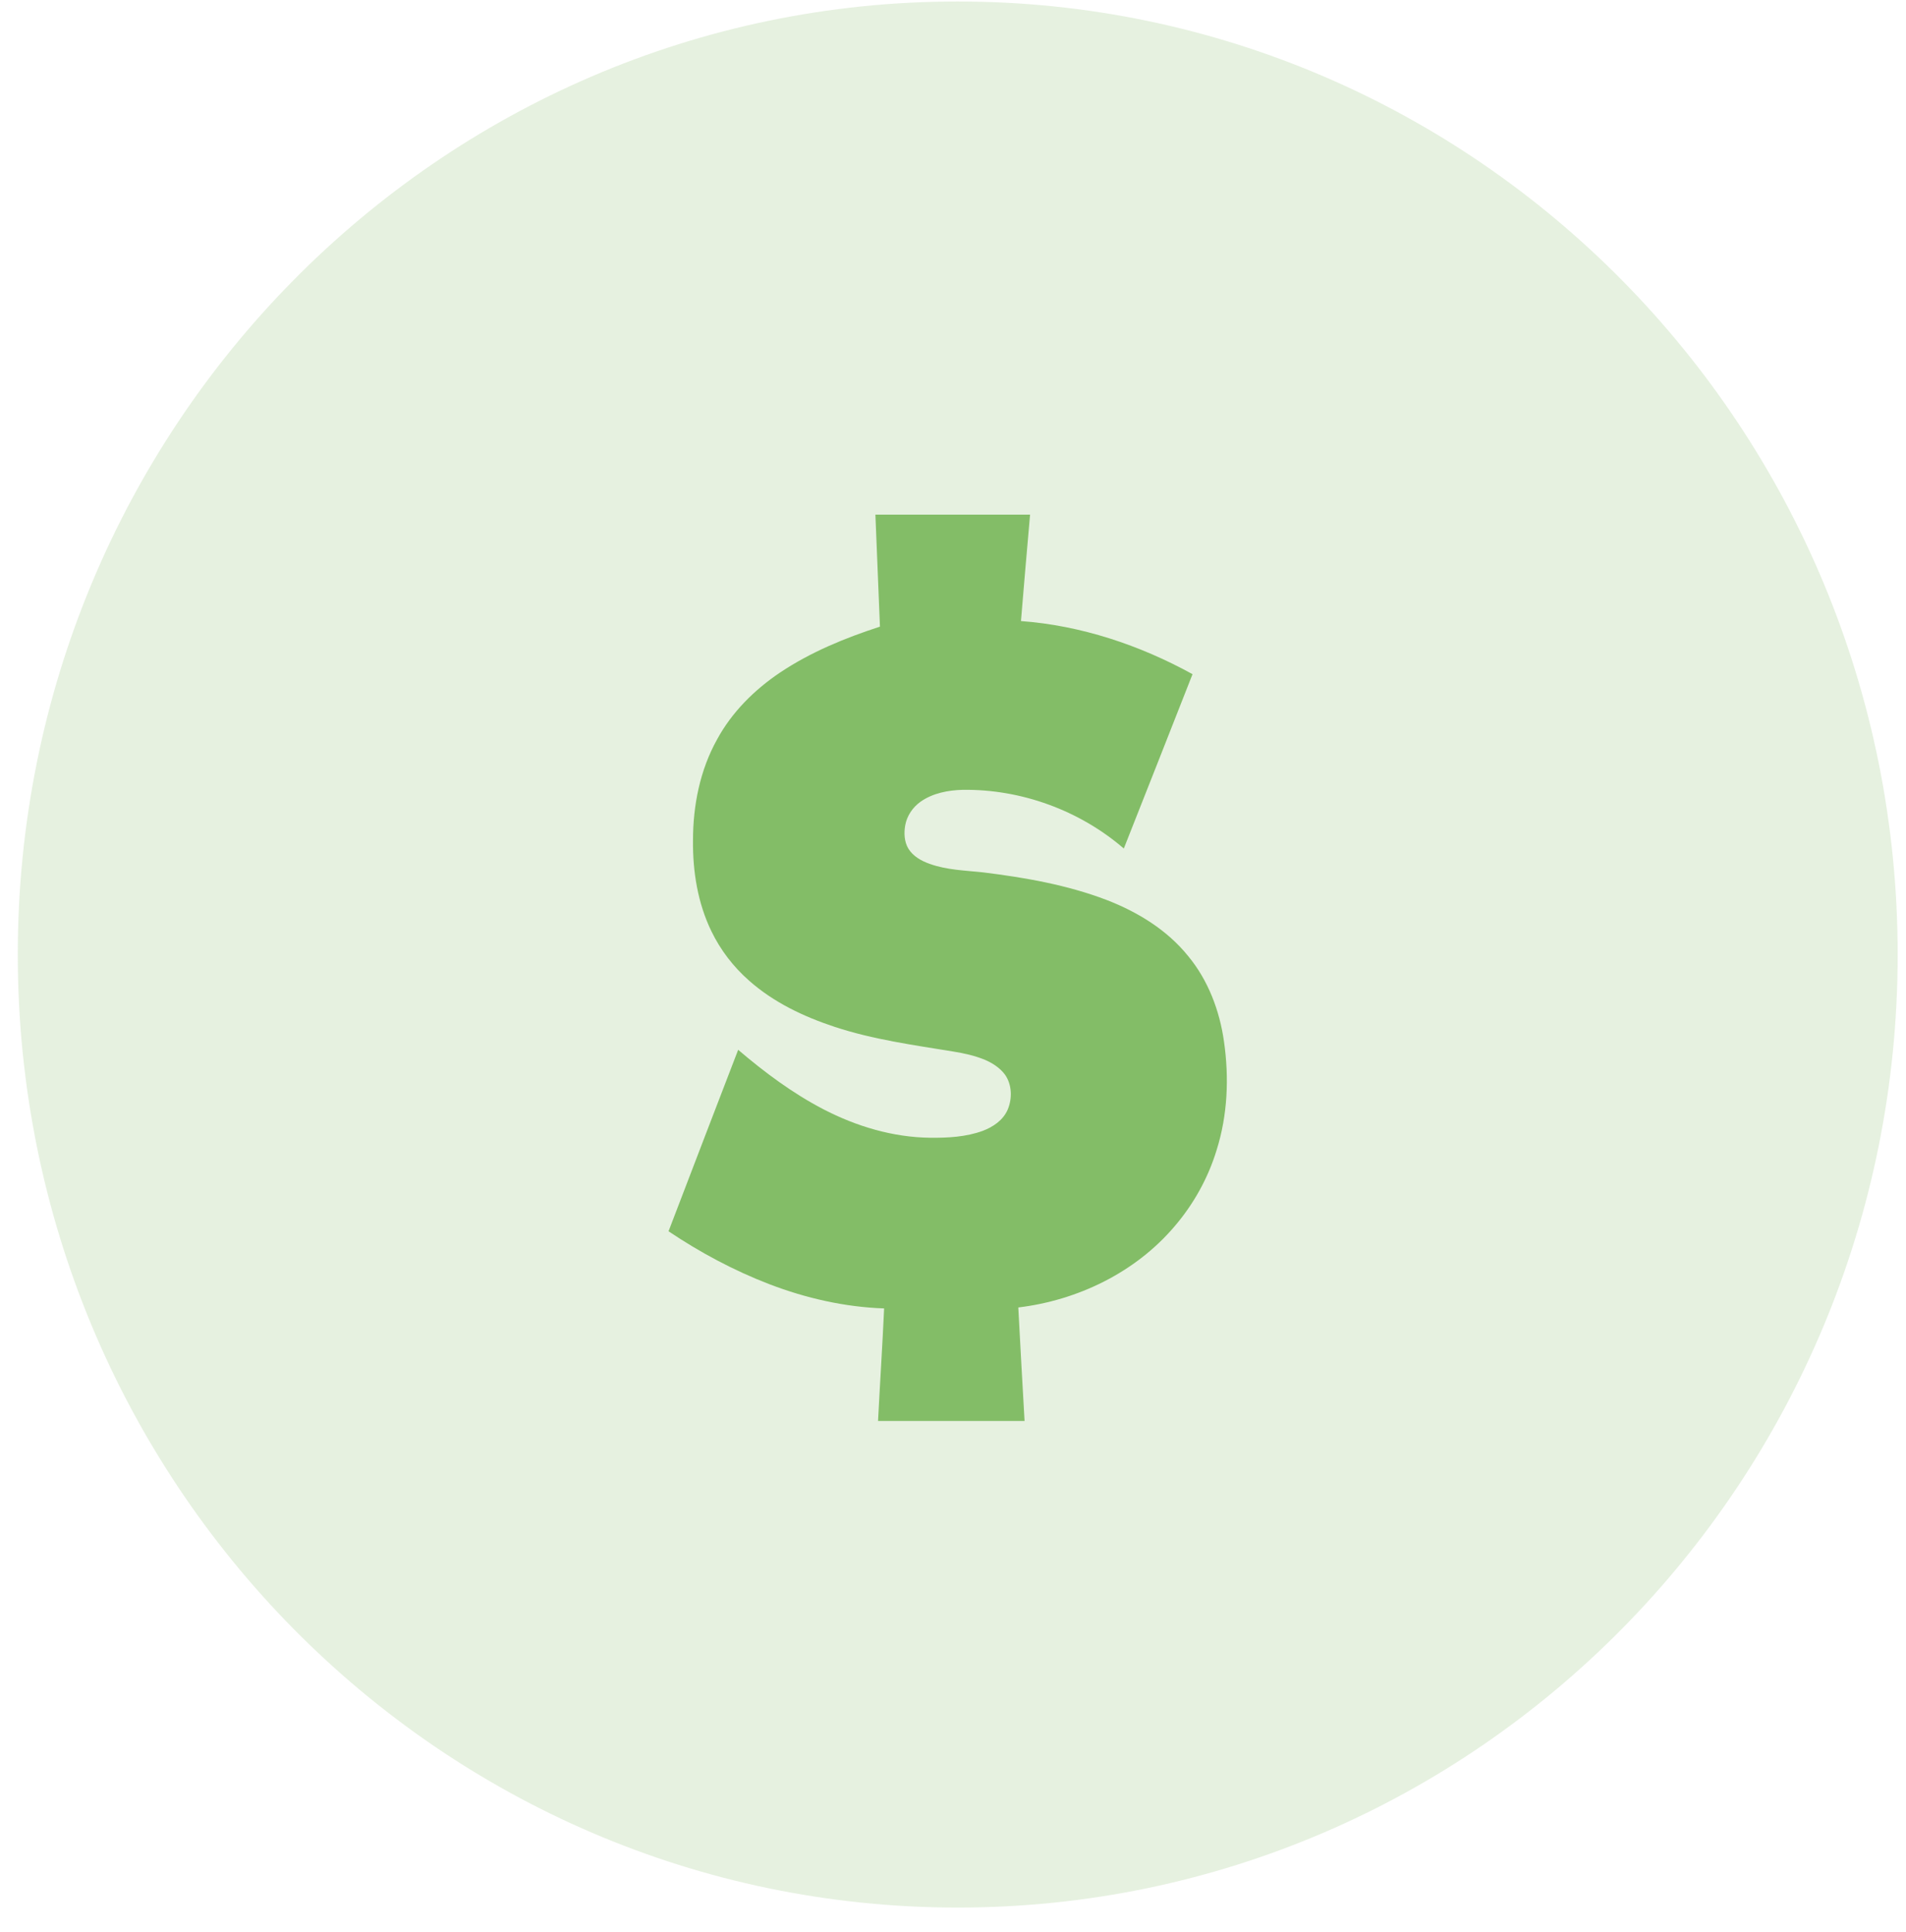
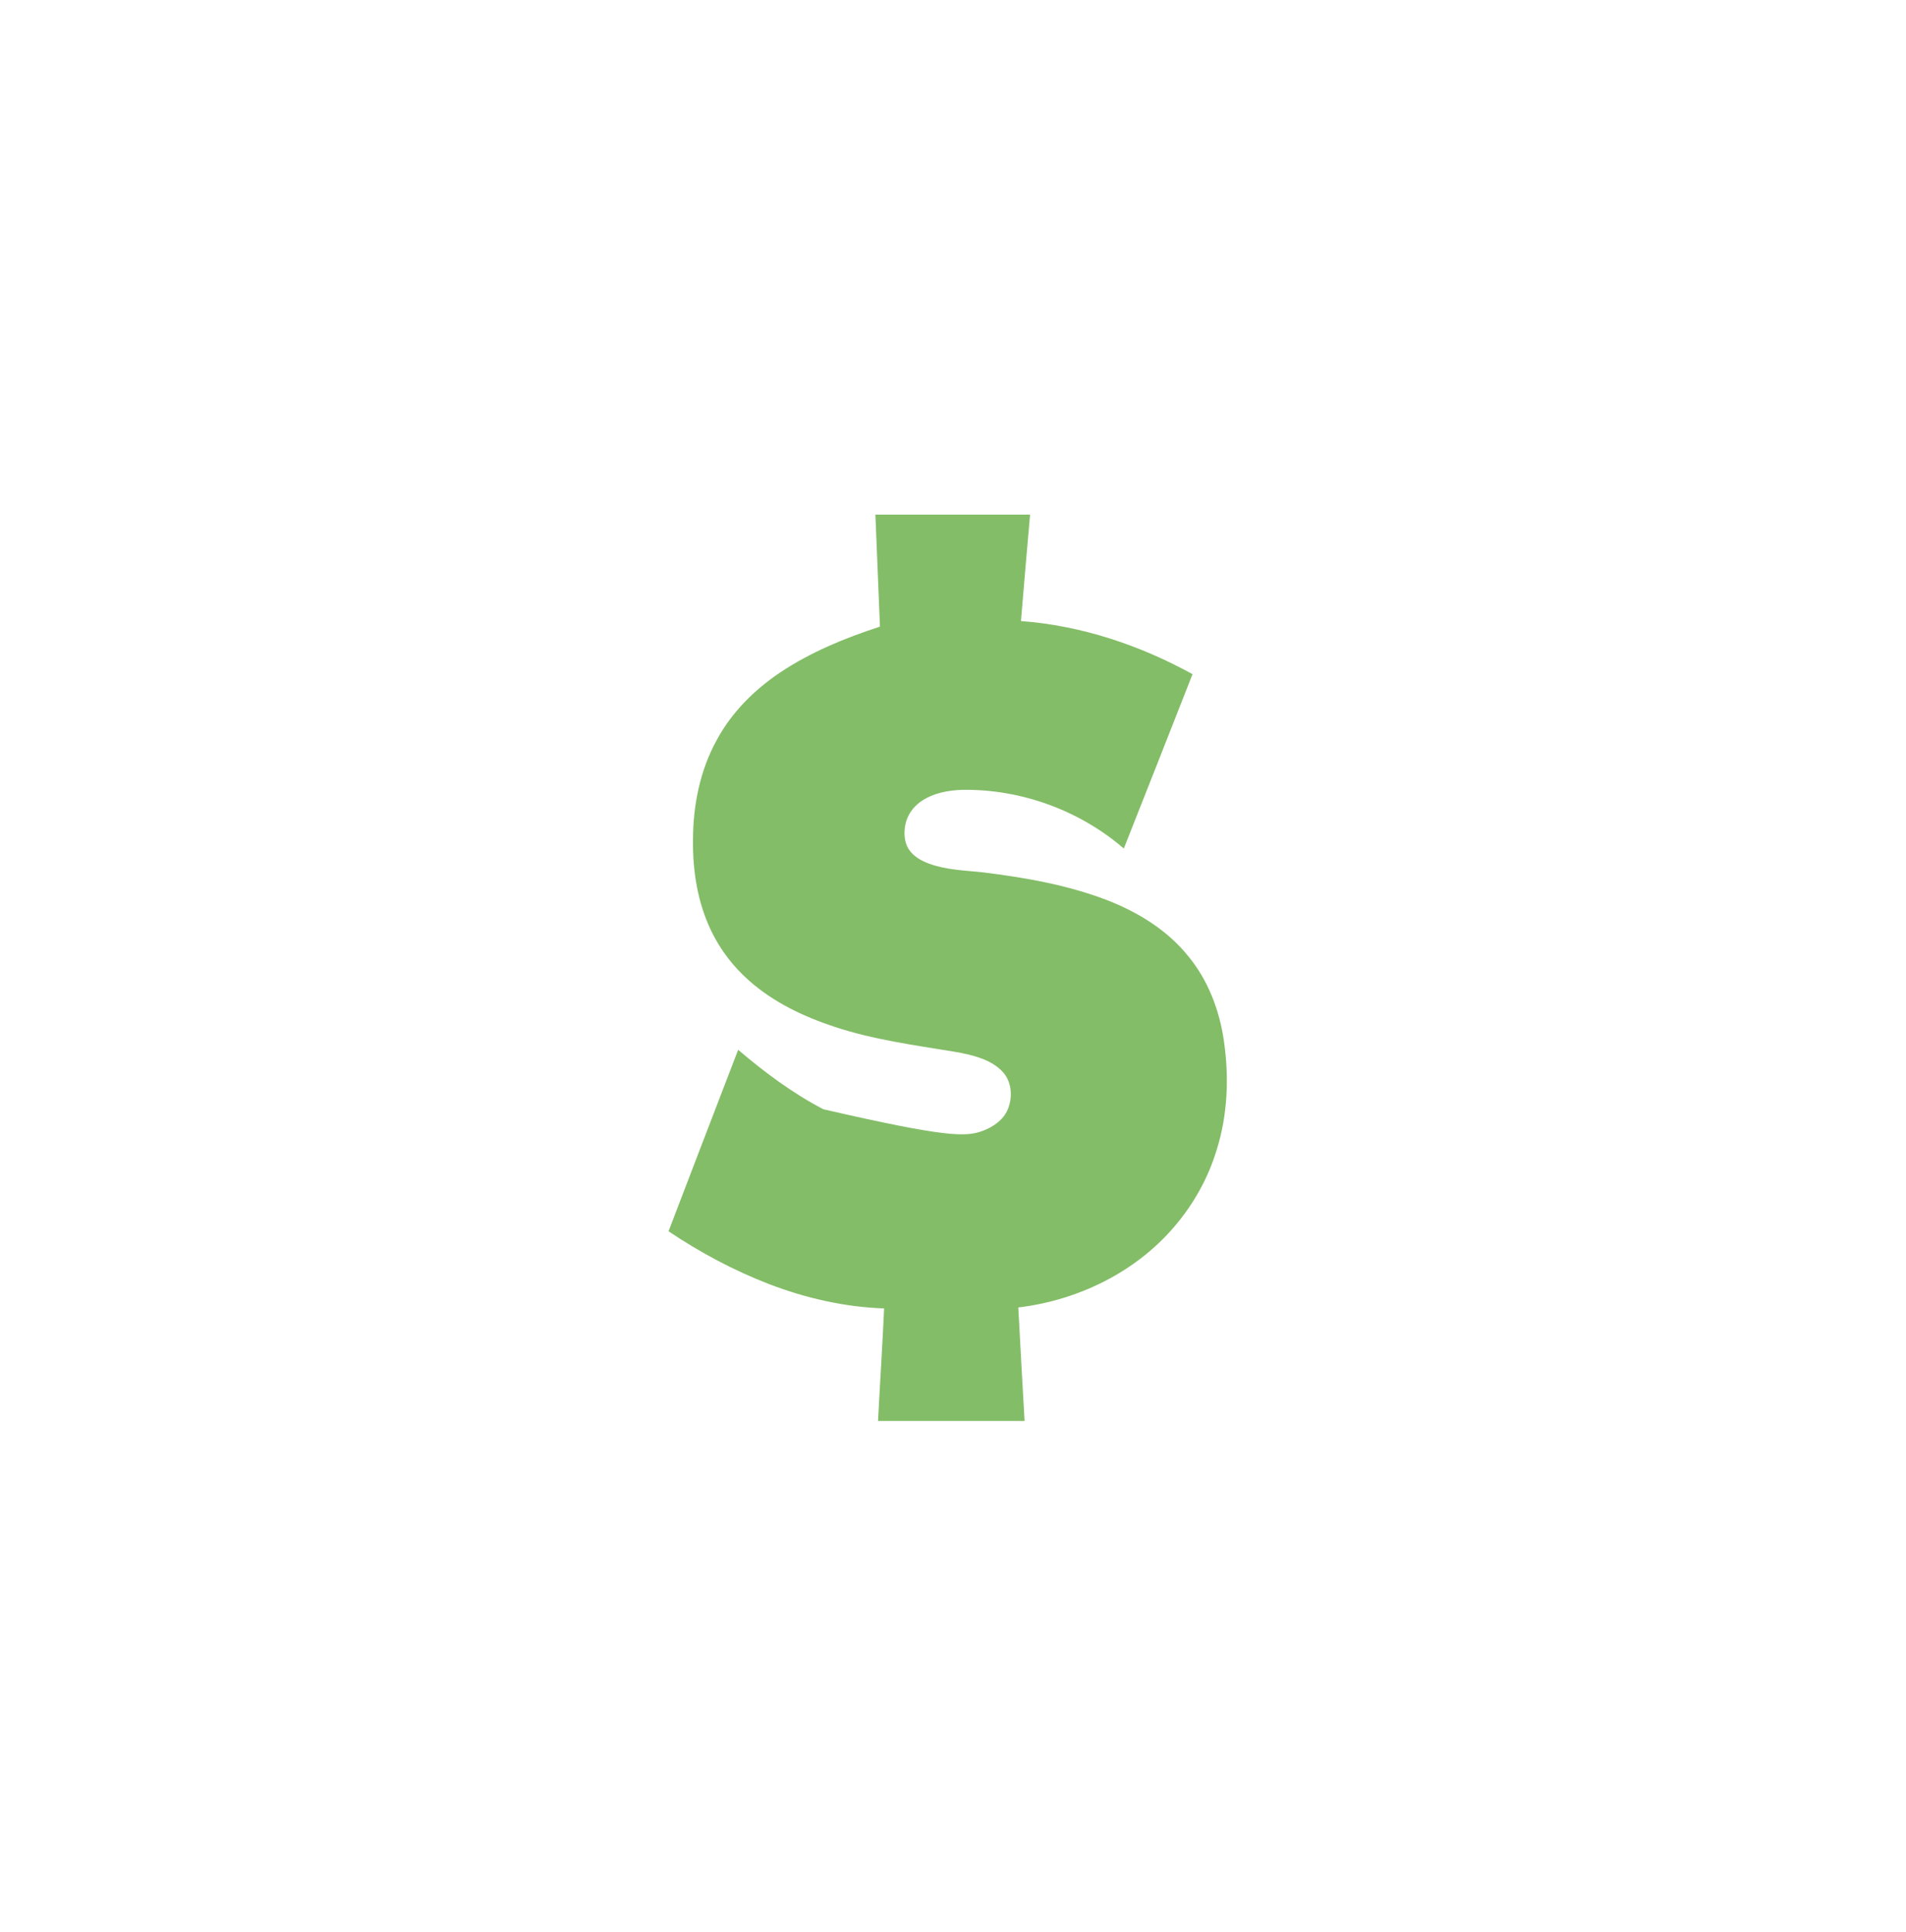
<svg xmlns="http://www.w3.org/2000/svg" width="73" height="74" viewBox="0 0 73 74" fill="none">
-   <path opacity="0.2" fill-rule="evenodd" clip-rule="evenodd" d="M36.681 73.057C56.564 73.057 72.681 56.715 72.681 36.557C72.681 16.398 56.564 0.057 36.681 0.057C16.799 0.057 0.681 16.398 0.681 36.557C0.681 56.715 16.799 73.057 36.681 73.057Z" fill="#83BD67" />
-   <path fill-rule="evenodd" clip-rule="evenodd" d="M33.528 19.71C35.505 19.71 37.474 19.71 39.452 19.71C39.335 21.067 39.212 22.43 39.103 23.786C41.407 23.956 43.653 24.707 45.674 25.82C44.801 28.046 43.922 30.271 43.042 32.497C41.342 31.03 39.103 30.22 36.871 30.249C36.312 30.264 35.73 30.375 35.265 30.699C34.959 30.913 34.734 31.244 34.669 31.613C34.618 31.907 34.632 32.239 34.792 32.504C34.974 32.799 35.294 32.976 35.614 33.087C36.268 33.322 36.973 33.337 37.656 33.411C39.263 33.61 40.876 33.89 42.395 34.472C43.573 34.929 44.7 35.614 45.507 36.617C46.27 37.538 46.713 38.702 46.88 39.896C47.077 41.275 47.019 42.704 46.597 44.045C46.27 45.121 45.71 46.124 44.983 46.971C43.479 48.74 41.269 49.801 39.001 50.074C39.074 51.526 39.161 52.97 39.241 54.422C37.365 54.422 35.497 54.422 33.629 54.422C33.702 52.985 33.797 51.548 33.862 50.111C32.357 50.059 30.867 49.72 29.464 49.182C28.105 48.659 26.811 47.966 25.605 47.156C26.491 44.842 27.378 42.527 28.272 40.206C29.282 41.068 30.358 41.871 31.536 42.483C32.801 43.139 34.203 43.559 35.628 43.574C36.304 43.581 37.002 43.544 37.642 43.309C38.034 43.161 38.419 42.903 38.594 42.498C38.776 42.07 38.761 41.532 38.485 41.149C38.289 40.891 38.012 40.714 37.722 40.589C37.329 40.427 36.922 40.339 36.508 40.272C34.981 40.022 33.448 39.815 31.972 39.329C30.787 38.938 29.631 38.393 28.686 37.553C28.09 37.029 27.596 36.388 27.247 35.666C26.724 34.59 26.528 33.374 26.542 32.18C26.542 30.846 26.811 29.49 27.465 28.318C28.032 27.272 28.897 26.417 29.871 25.761C31.049 24.973 32.364 24.434 33.702 24C33.644 22.57 33.586 21.14 33.528 19.71Z" fill="#83BD67" />
+   <path fill-rule="evenodd" clip-rule="evenodd" d="M33.528 19.71C35.505 19.71 37.474 19.71 39.452 19.71C39.335 21.067 39.212 22.43 39.103 23.786C41.407 23.956 43.653 24.707 45.674 25.82C44.801 28.046 43.922 30.271 43.042 32.497C41.342 31.03 39.103 30.22 36.871 30.249C36.312 30.264 35.73 30.375 35.265 30.699C34.959 30.913 34.734 31.244 34.669 31.613C34.618 31.907 34.632 32.239 34.792 32.504C34.974 32.799 35.294 32.976 35.614 33.087C36.268 33.322 36.973 33.337 37.656 33.411C39.263 33.61 40.876 33.89 42.395 34.472C43.573 34.929 44.7 35.614 45.507 36.617C46.27 37.538 46.713 38.702 46.88 39.896C47.077 41.275 47.019 42.704 46.597 44.045C46.27 45.121 45.71 46.124 44.983 46.971C43.479 48.74 41.269 49.801 39.001 50.074C39.074 51.526 39.161 52.97 39.241 54.422C37.365 54.422 35.497 54.422 33.629 54.422C33.702 52.985 33.797 51.548 33.862 50.111C32.357 50.059 30.867 49.72 29.464 49.182C28.105 48.659 26.811 47.966 25.605 47.156C26.491 44.842 27.378 42.527 28.272 40.206C29.282 41.068 30.358 41.871 31.536 42.483C36.304 43.581 37.002 43.544 37.642 43.309C38.034 43.161 38.419 42.903 38.594 42.498C38.776 42.07 38.761 41.532 38.485 41.149C38.289 40.891 38.012 40.714 37.722 40.589C37.329 40.427 36.922 40.339 36.508 40.272C34.981 40.022 33.448 39.815 31.972 39.329C30.787 38.938 29.631 38.393 28.686 37.553C28.09 37.029 27.596 36.388 27.247 35.666C26.724 34.59 26.528 33.374 26.542 32.18C26.542 30.846 26.811 29.49 27.465 28.318C28.032 27.272 28.897 26.417 29.871 25.761C31.049 24.973 32.364 24.434 33.702 24C33.644 22.57 33.586 21.14 33.528 19.71Z" fill="#83BD67" />
</svg>